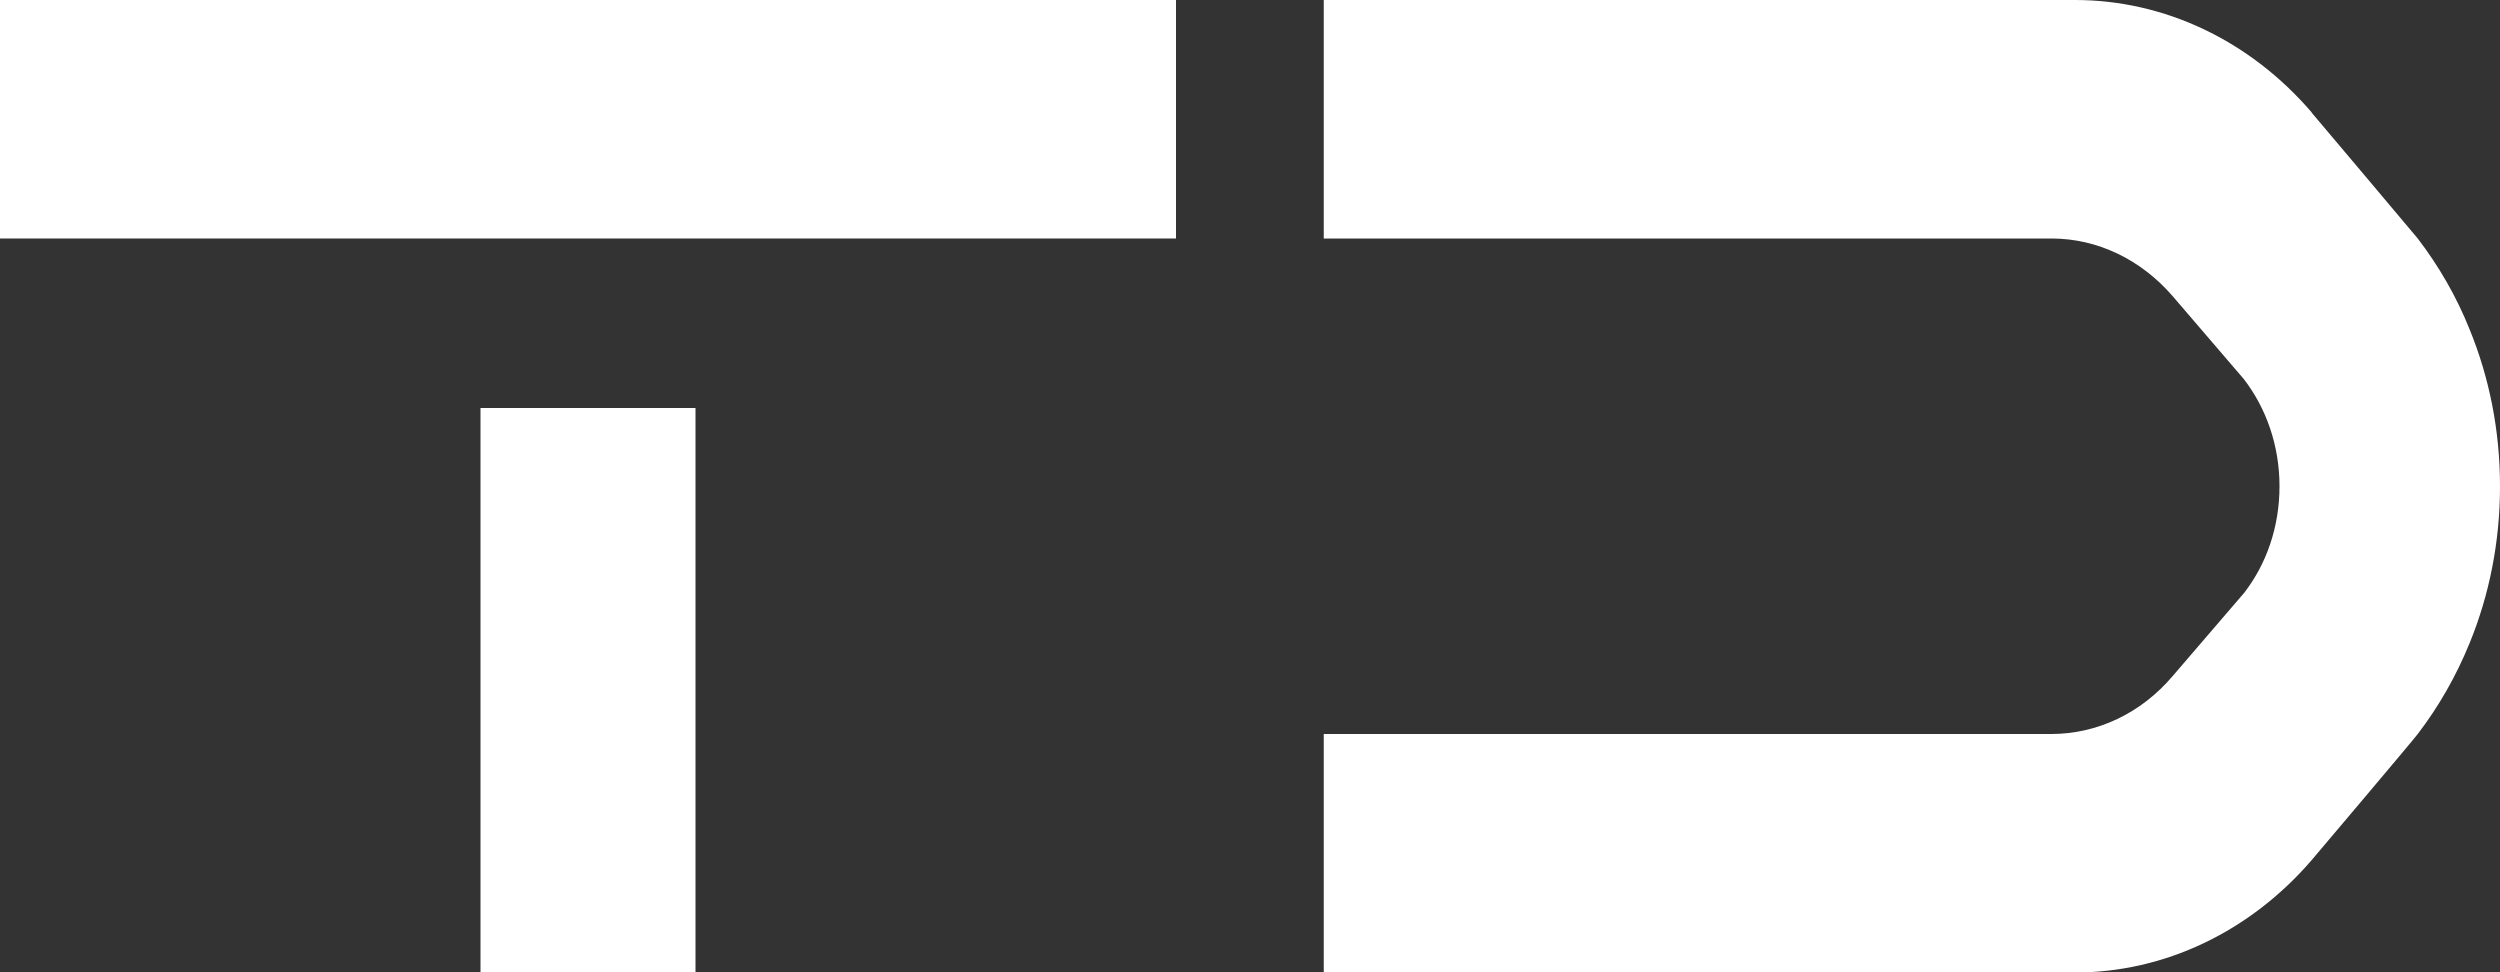
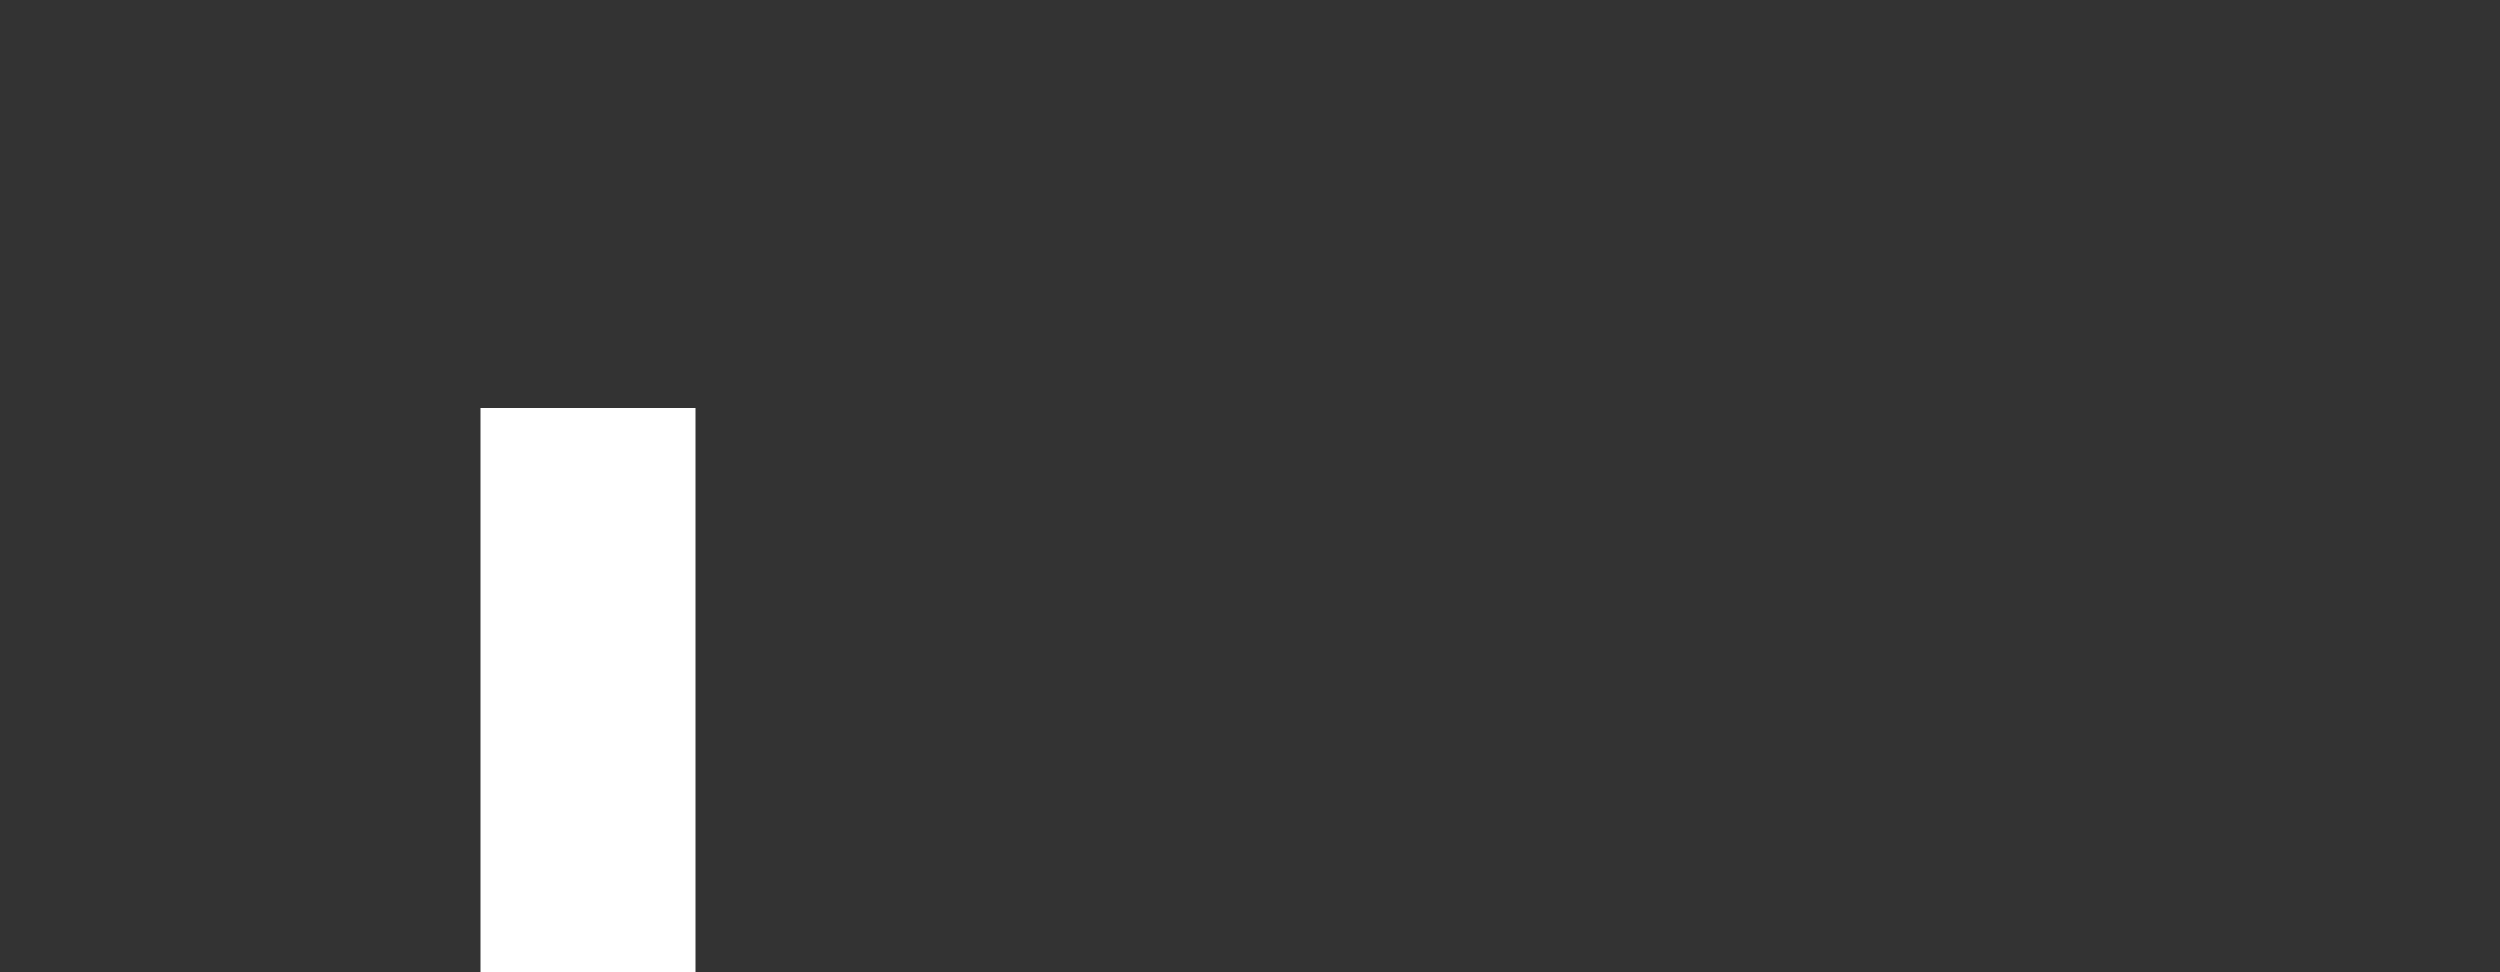
<svg xmlns="http://www.w3.org/2000/svg" viewBox="0 0 1000 389" version="1.1" id="Layer_1">
  <rect x="0" y="0" width="1000" height="389" fill="#333333" stroke="none" />
  <defs>
    <style>
      .st0 {
        fill: #fff;
      }
    </style>
  </defs>
-   <path d="M470.4,0H0v95.4h470.4V0Z" class="st0" />
  <path d="M278.2,163.2h-86v225.8h86v-225.8Z" class="st0" />
-   <path d="M924.7,45.1s39.7,47,42.4,50.3c8.4,11,15.5,23.2,20.8,36.5,7.8,19.1,12.1,40.3,12.1,62.6s-4.3,43.5-12.1,62.6c-5.4,13.3-12.4,25.5-20.8,36.5-2.6,3.4-42.4,50.4-42.4,50.4-24.7,28.7-58.9,45-94.7,45h-300.5v-95.4h291c18.4,0,35.9-8.3,48.5-23.1l28.7-33.4c8.8-11.4,14.1-26.2,14.1-42.6s-5.4-31.4-14.3-42.9l-28.4-33.1c-12.7-14.7-30.1-23.1-48.5-23.1h-291.1V0h300.5c35.8,0,70,16.2,94.7,45Z" class="st0" />
</svg>